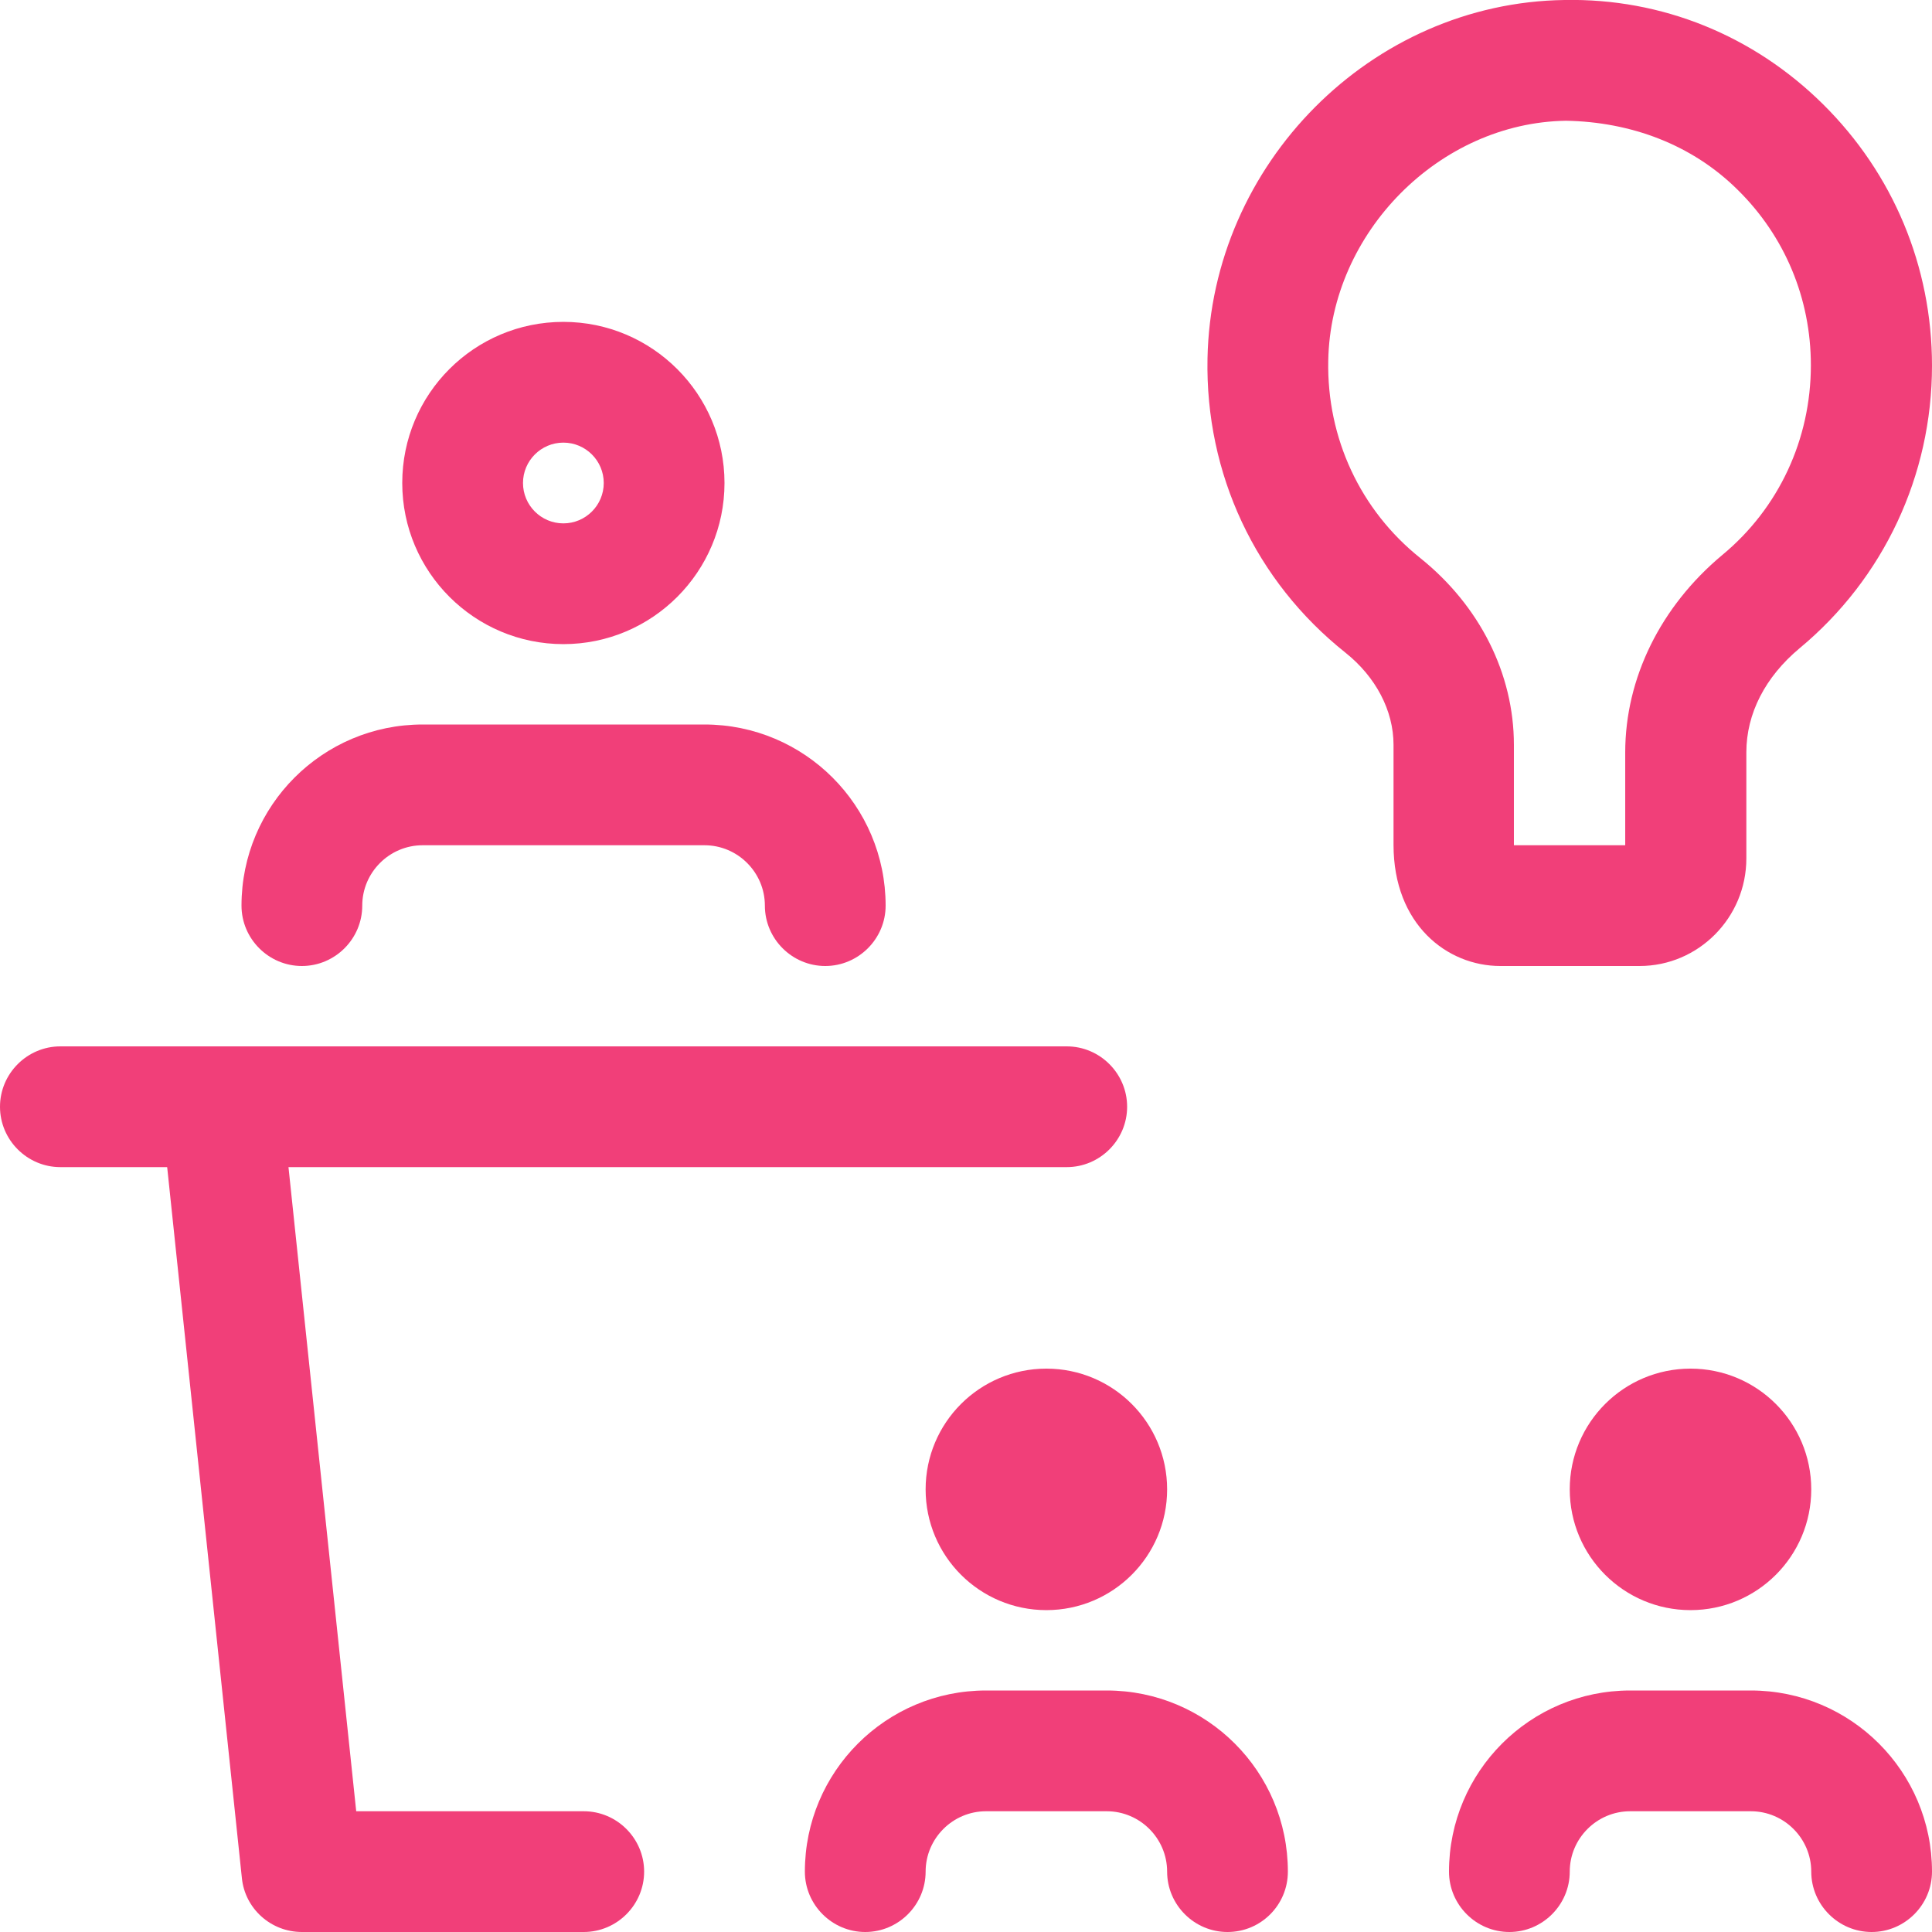
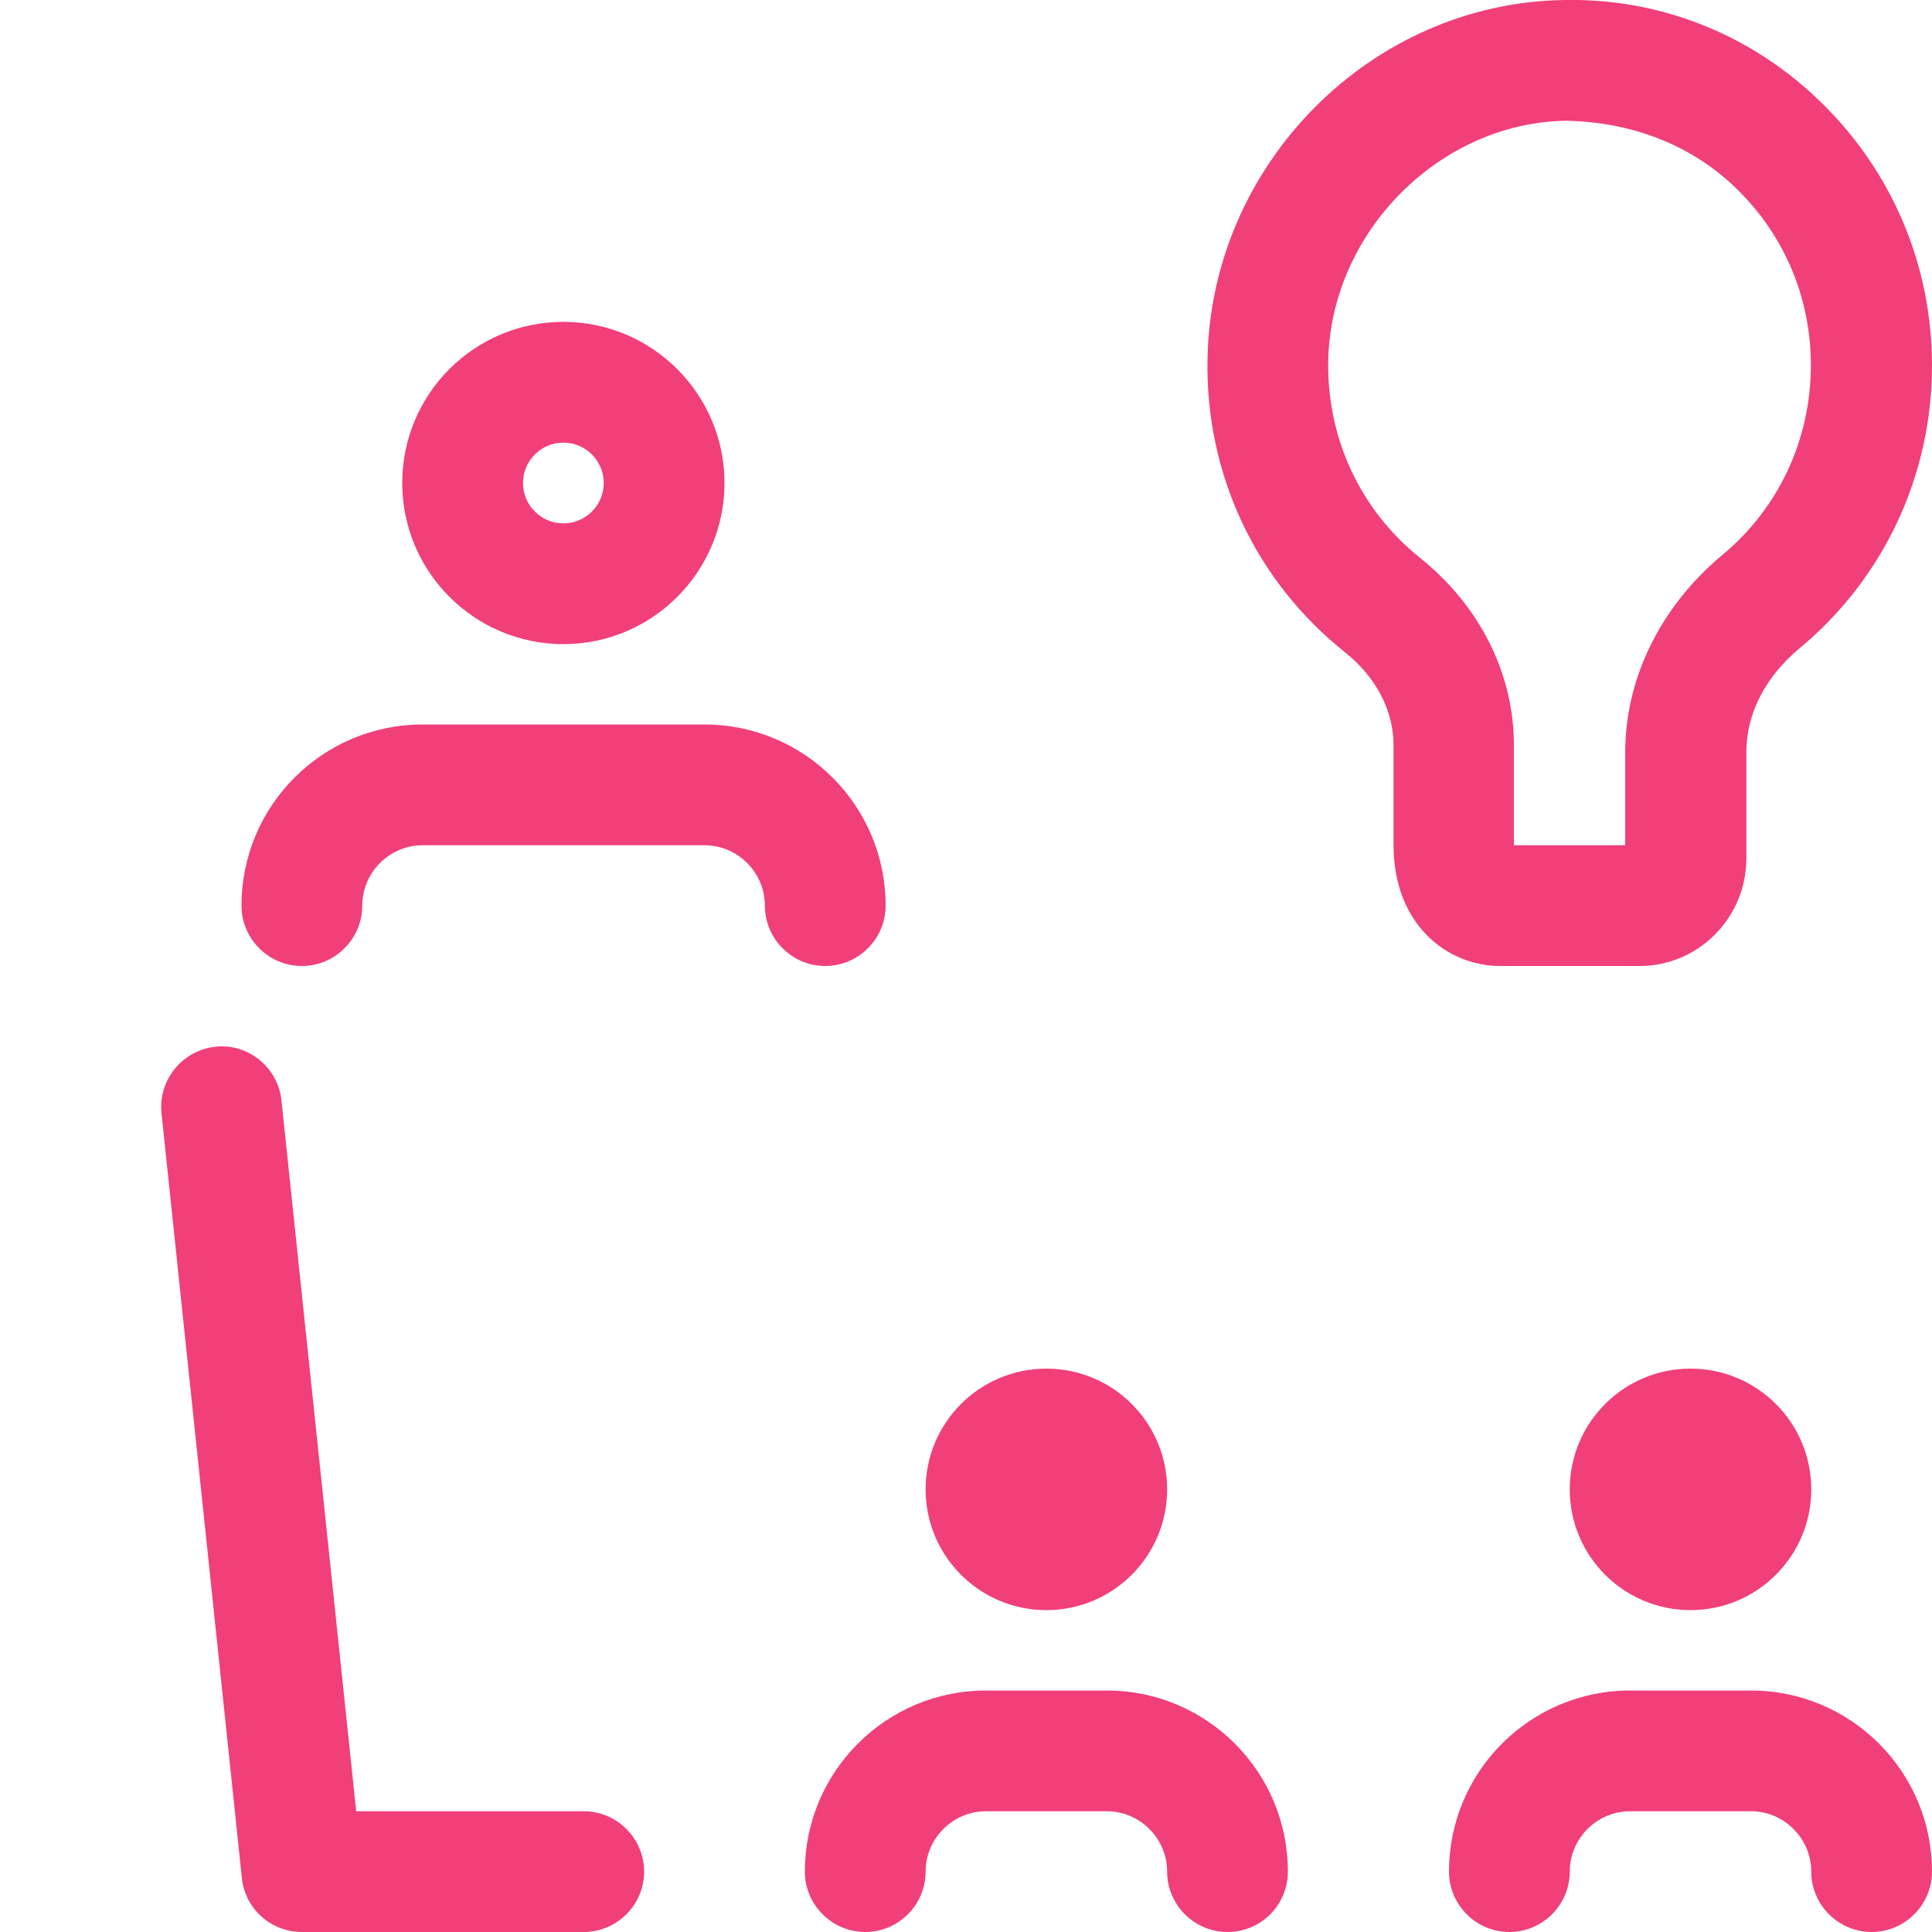
<svg xmlns="http://www.w3.org/2000/svg" id="_x31__x2C_5" x="0px" y="0px" viewBox="0 0 512 512" style="enable-background:new 0 0 512 512;" xml:space="preserve">
  <style type="text/css"> .st0{fill:#F13F79;} </style>
  <g>
    <path class="st0" d="M434.5,256h-36.9c-14.1,0-28.3-11-28.3-32.1v-26.5c0-9.1-4.7-18-12.7-24.4C332.7,154,319.4,125.6,320,95 c1-51.6,43.4-94.3,94.6-95c25.8-0.5,50.1,9.4,68.5,27.6C501.7,46,512,70.6,512,96.9c0,29.1-12.8,56.4-35.1,74.9 c-9.1,7.6-14.1,17.3-14.1,27.6v28.1C462.8,243.2,450.1,256,434.5,256L434.5,256z M401.2,224h29.5v-24.6c0-19.7,9.4-38.7,25.7-52.3 c15-12.4,23.5-30.7,23.5-50.3c0-17.7-6.9-34.2-19.4-46.5C448.4,38.3,432.2,32.3,415,32c-33.5,0.5-62.4,29.6-63,63.6 c-0.4,20.5,8.5,39.6,24.4,52.3c15.7,12.6,24.8,30.6,24.8,49.5v26.5L401.2,224z" />
  </g>
  <g>
    <path class="st0" d="M154.7,512H80c-8.2,0-15.1-6.2-15.9-14.3L42.8,295c-0.9-8.8,5.5-16.6,14.2-17.6c8.8-1,16.7,5.5,17.6,14.3 L94.4,480h60.3c8.8,0,16,7.2,16,16C170.7,504.8,163.5,512,154.7,512z" />
  </g>
  <g>
-     <path class="st0" d="M282.7,309.3H16c-8.8,0-16-7.2-16-16s7.2-16,16-16h266.7c8.8,0,16,7.2,16,16S291.5,309.3,282.7,309.3z" />
-   </g>
+     </g>
  <g>
    <path class="st0" d="M149.3,170.7c-23.5,0-42.7-19.1-42.7-42.7s19.1-42.7,42.7-42.7S192,104.5,192,128S172.9,170.7,149.3,170.7z M149.3,117.3c-5.9,0-10.7,4.8-10.7,10.7s4.8,10.7,10.7,10.7S160,133.9,160,128S155.2,117.3,149.3,117.3z" />
  </g>
  <g>
    <path class="st0" d="M218.7,256c-8.8,0-16-7.2-16-16c0-8.8-7.2-16-16-16H112c-8.8,0-16,7.2-16,16c0,8.8-7.2,16-16,16s-16-7.2-16-16 c0-26.5,21.5-48,48-48h74.7c26.5,0,48,21.5,48,48C234.7,248.8,227.5,256,218.7,256z" />
  </g>
  <g>
    <circle class="st0" cx="448" cy="394.7" r="32" />
  </g>
  <g>
    <path class="st0" d="M496,512c-8.8,0-16-7.2-16-16c0-8.8-7.2-16-16-16h-32c-8.8,0-16,7.2-16,16c0,8.8-7.2,16-16,16 c-8.8,0-16-7.2-16-16c0-26.5,21.5-48,48-48h32c26.5,0,48,21.5,48,48C512,504.8,504.8,512,496,512z" />
  </g>
  <g>
    <circle class="st0" cx="277.3" cy="394.7" r="32" />
  </g>
  <g>
    <path class="st0" d="M325.3,512c-8.8,0-16-7.2-16-16c0-8.8-7.2-16-16-16h-32c-8.8,0-16,7.2-16,16c0,8.8-7.2,16-16,16 c-8.8,0-16-7.2-16-16c0-26.5,21.5-48,48-48h32c26.5,0,48,21.5,48,48C341.3,504.8,334.2,512,325.3,512z" />
  </g>
</svg>